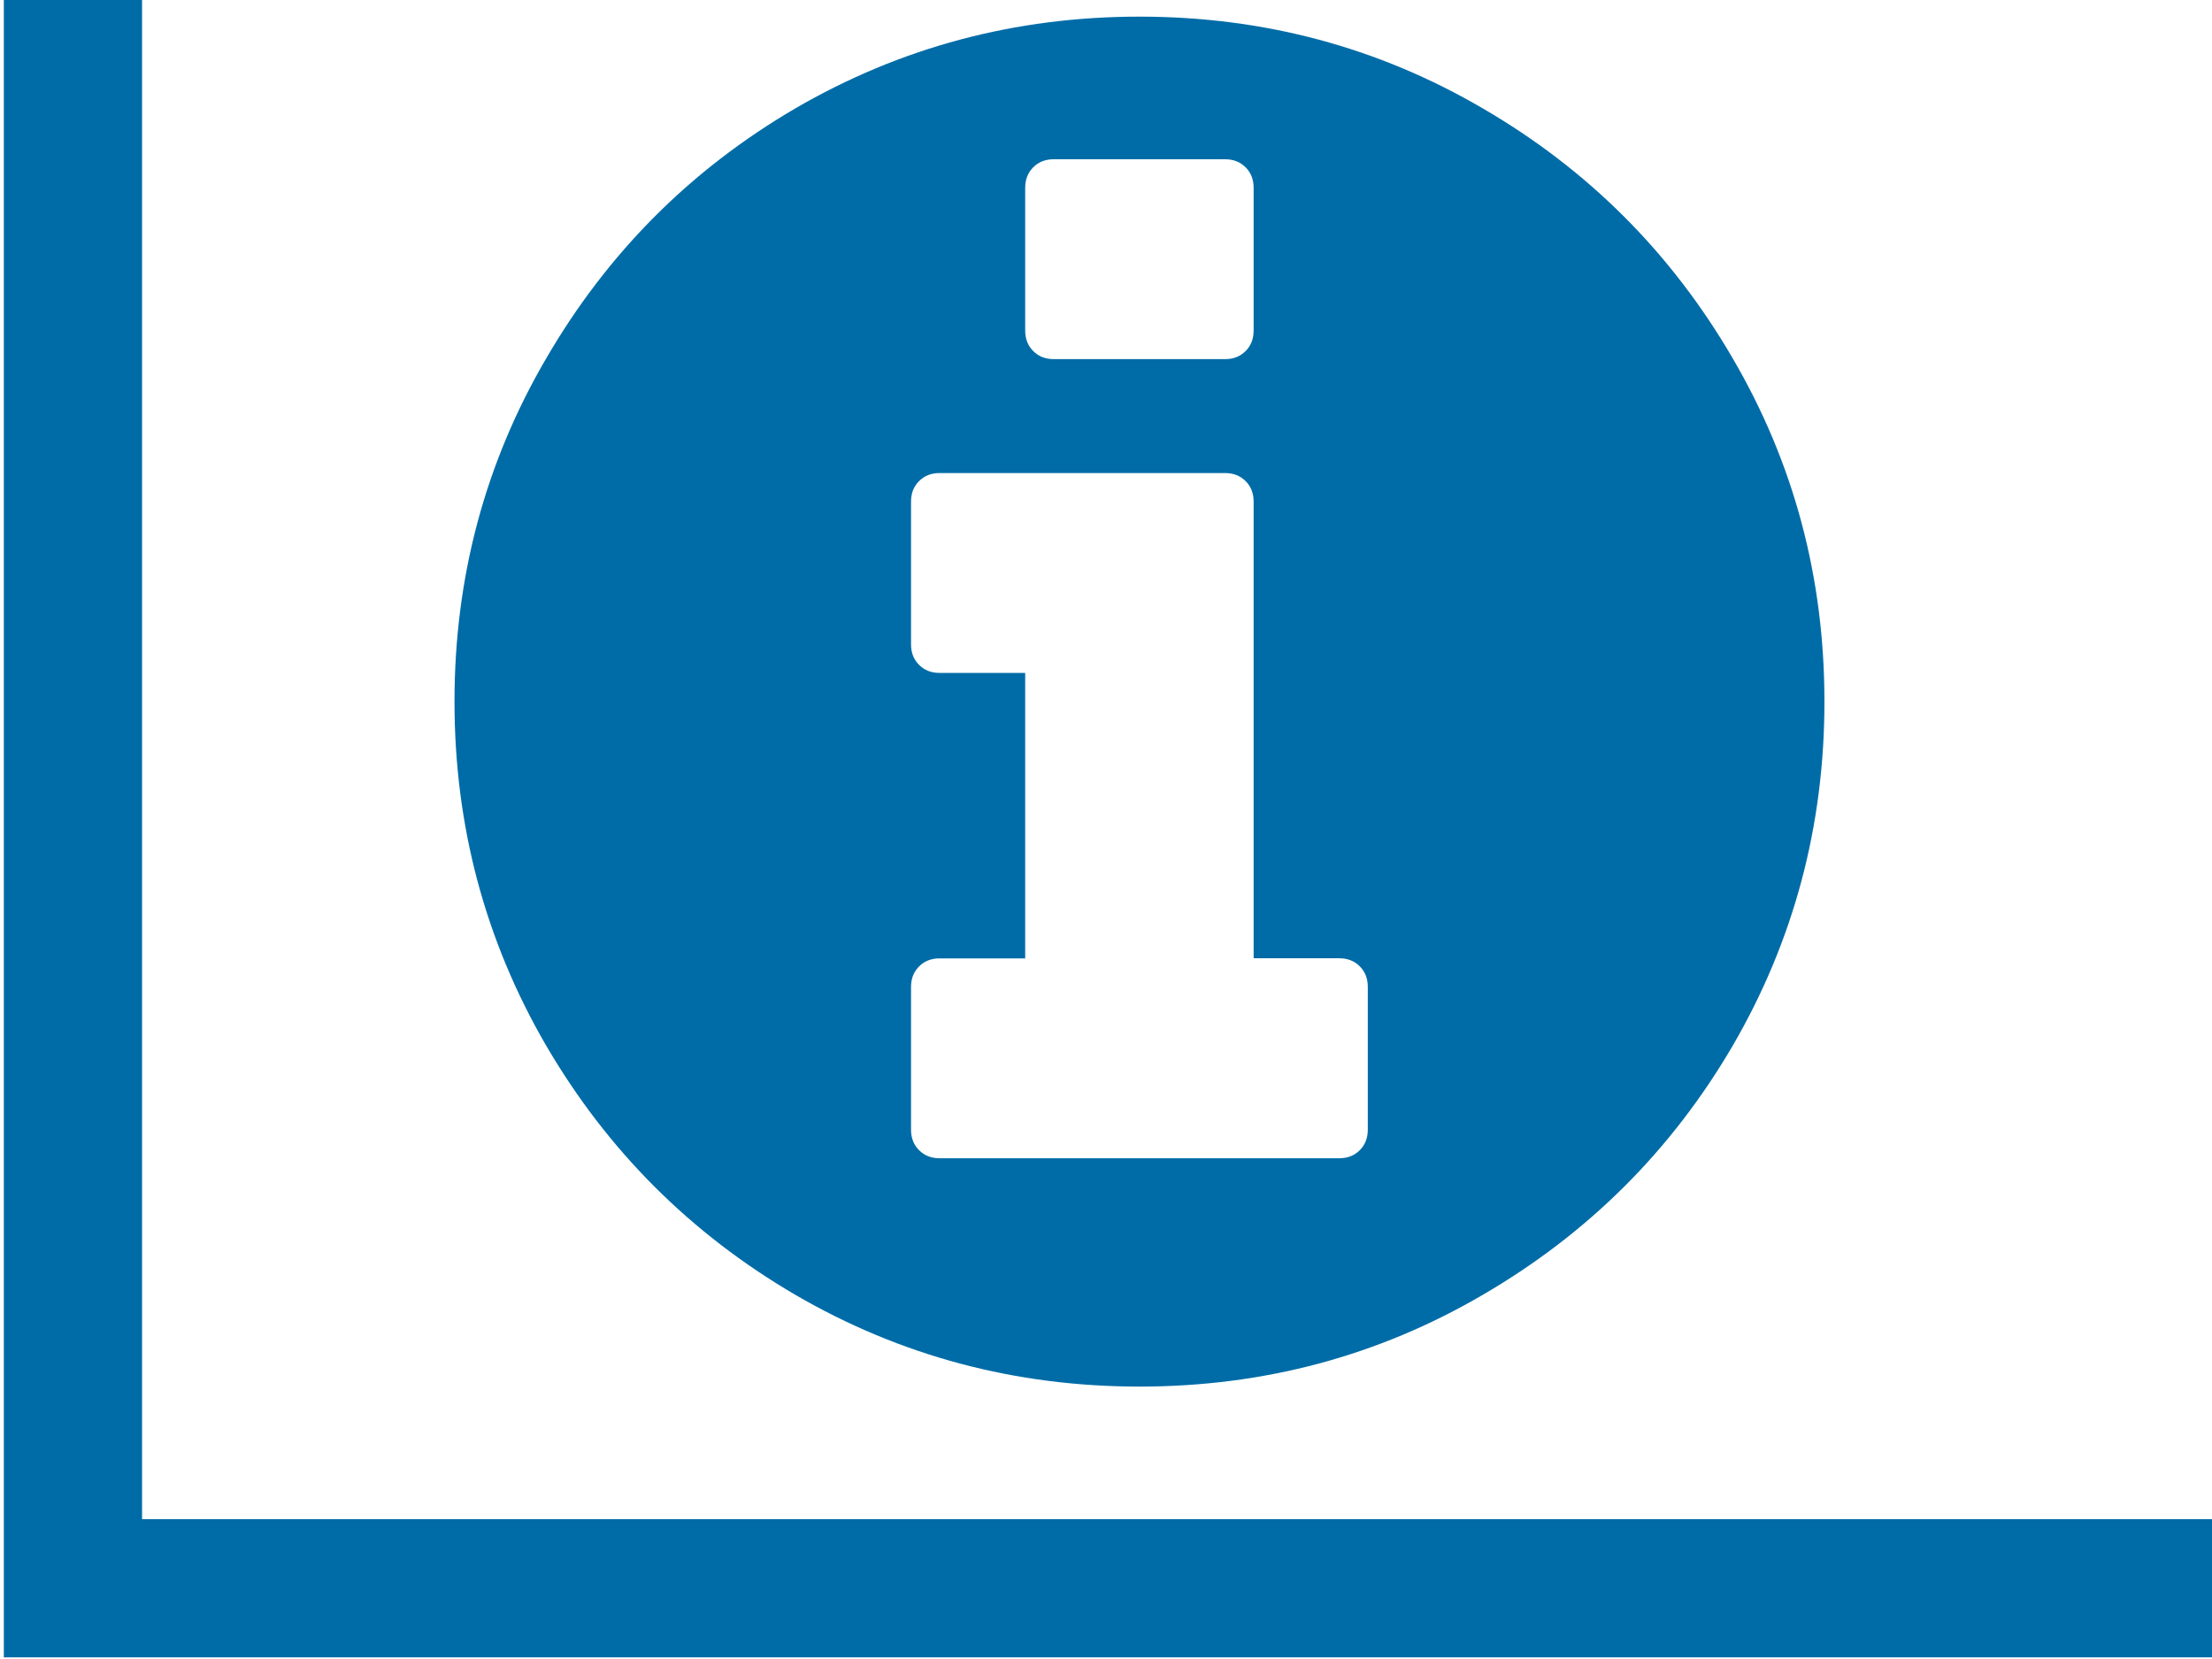
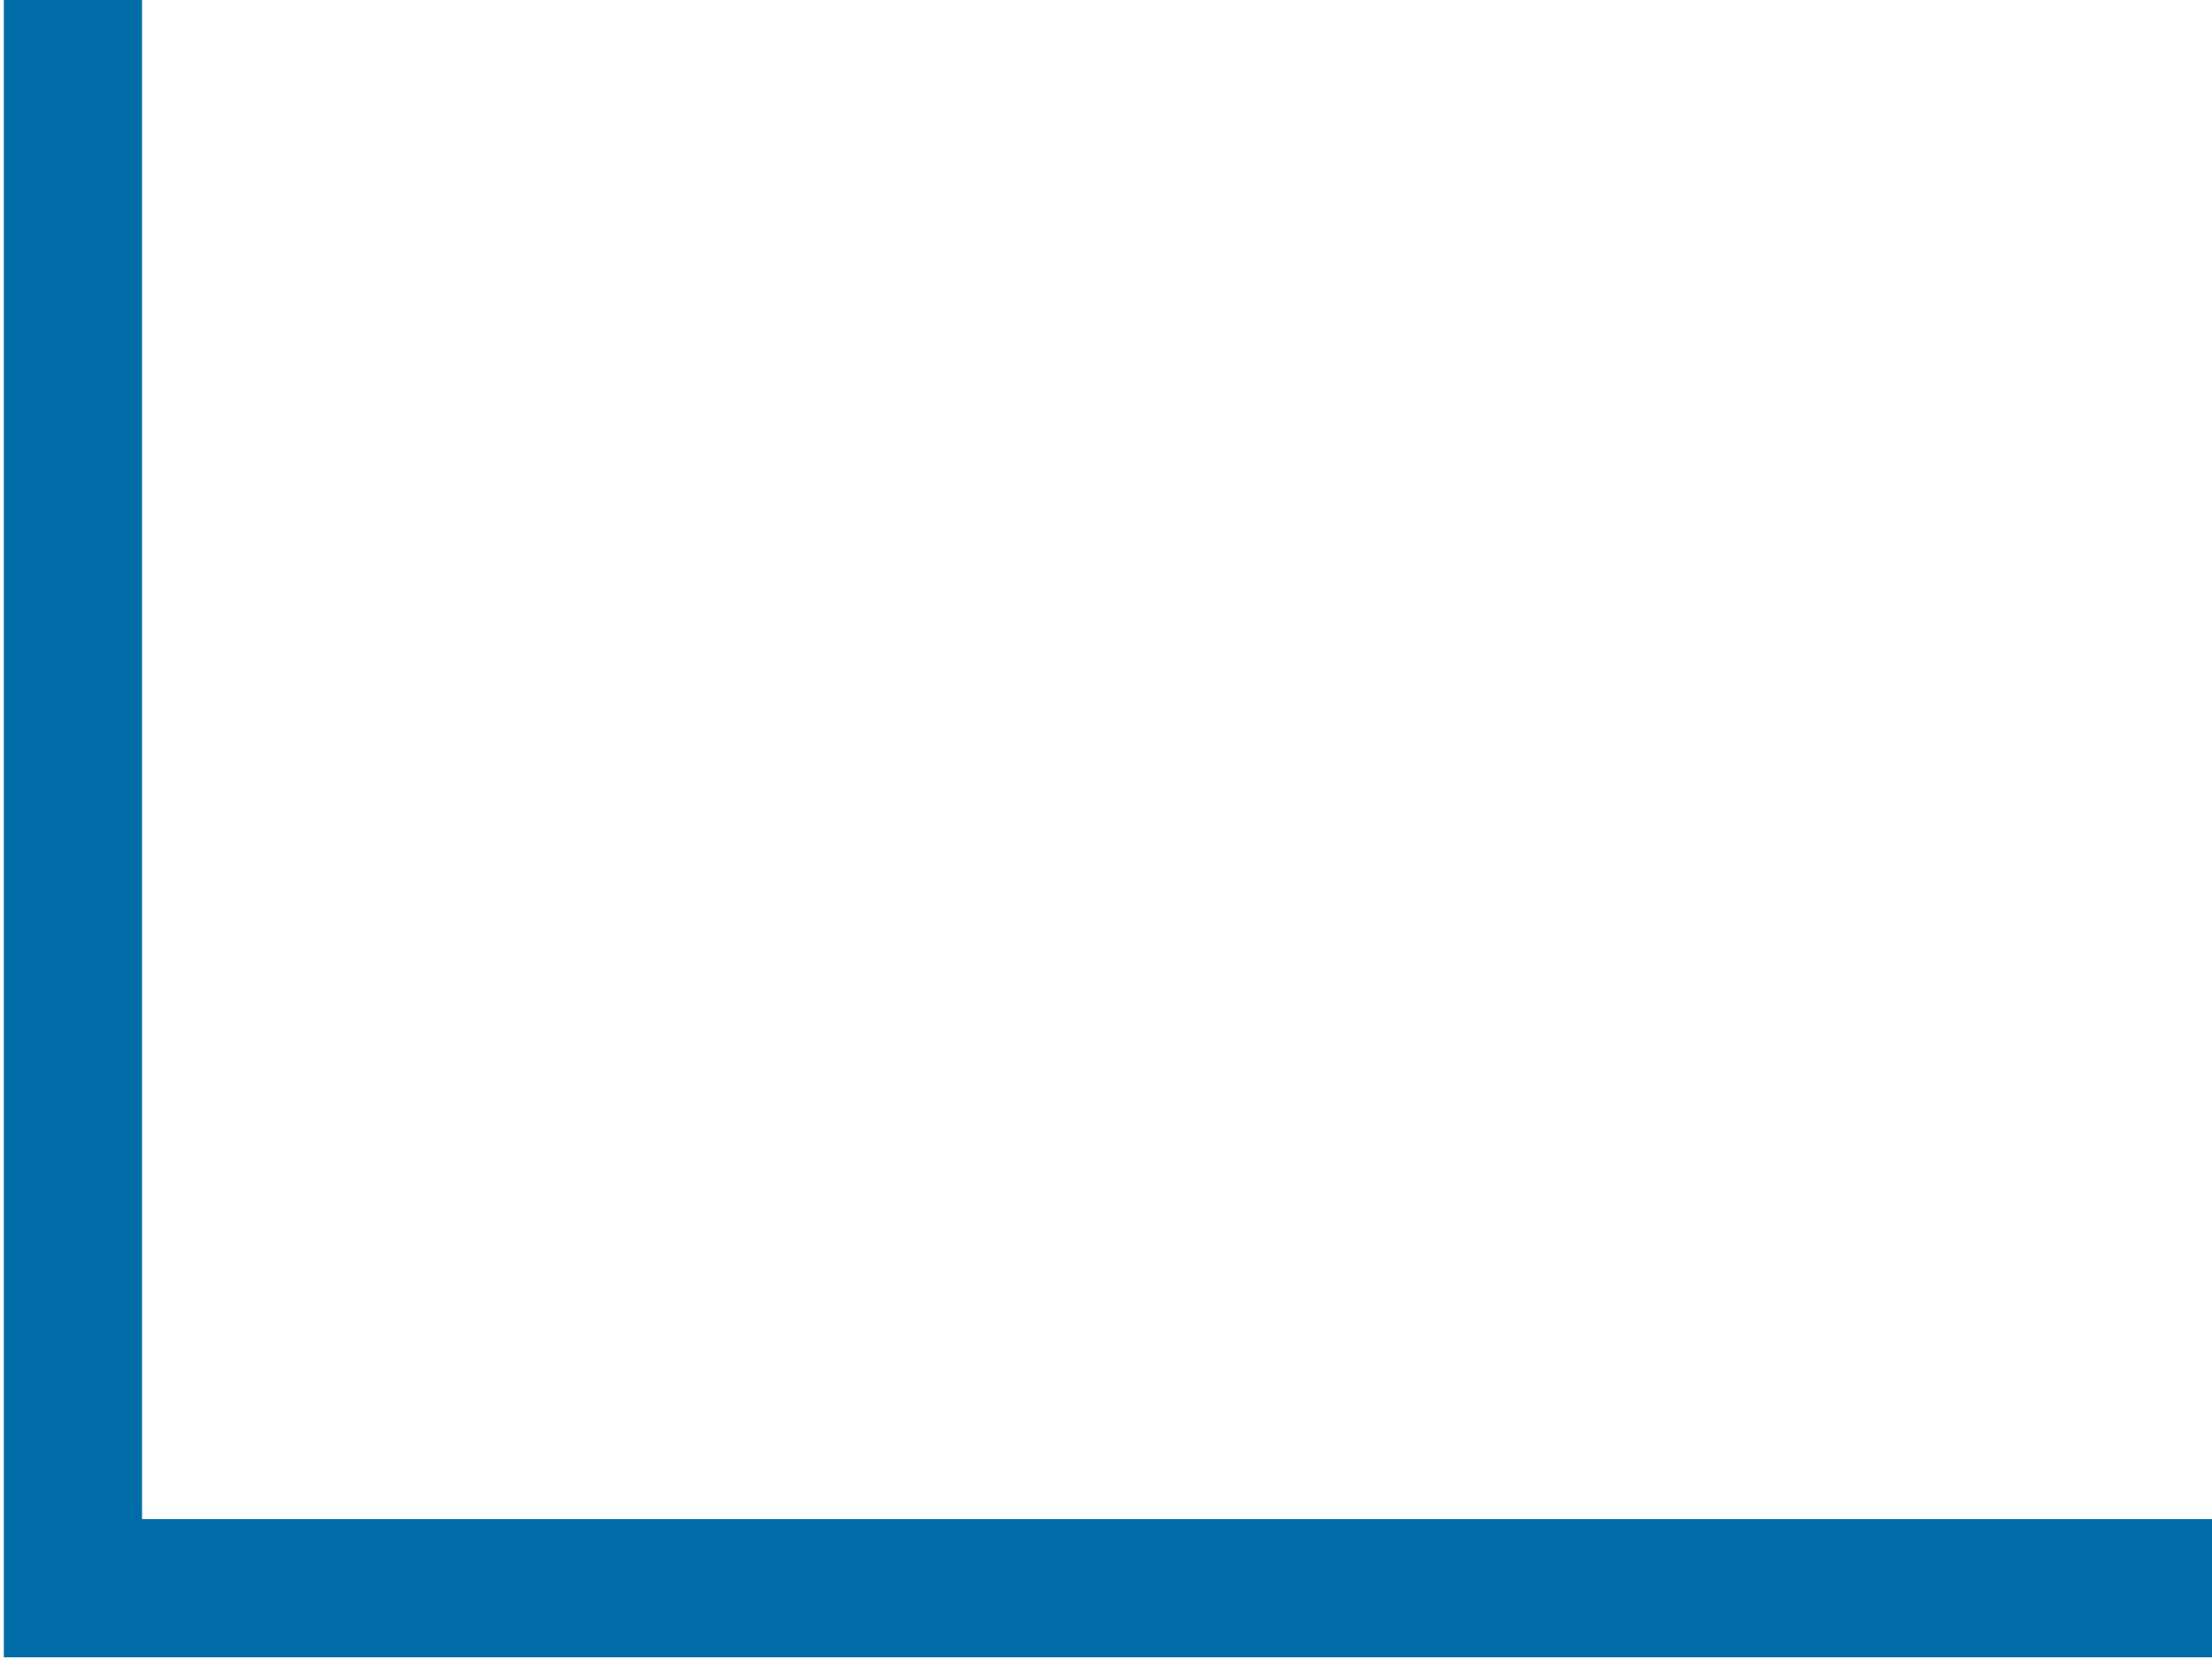
<svg xmlns="http://www.w3.org/2000/svg" xmlns:ns1="http://www.inkscape.org/namespaces/inkscape" xmlns:ns2="http://sodipodi.sourceforge.net/DTD/sodipodi-0.dtd" width="102.857" height="77.143" id="svg6588" version="1.1" ns1:version="0.47 r22583" ns2:docname="info.svg">
  <defs id="defs6590">
    <ns1:perspective ns2:type="inkscape:persp3d" ns1:vp_x="0 : 526.18109 : 1" ns1:vp_y="0 : 1000 : 0" ns1:vp_z="744.09448 : 526.18109 : 1" ns1:persp3d-origin="372.04724 : 350.78739 : 1" id="perspective6596" />
    <ns1:perspective id="perspective6580" ns1:persp3d-origin="0.5 : 0.33333333 : 1" ns1:vp_z="1 : 0.5 : 1" ns1:vp_y="0 : 1000 : 0" ns1:vp_x="0 : 0.5 : 1" ns2:type="inkscape:persp3d" />
    <ns1:perspective id="perspective6768" ns1:persp3d-origin="0.5 : 0.33333333 : 1" ns1:vp_z="1 : 0.5 : 1" ns1:vp_y="0 : 1000 : 0" ns1:vp_x="0 : 0.5 : 1" ns2:type="inkscape:persp3d" />
    <ns1:perspective id="perspective6823" ns1:persp3d-origin="0.5 : 0.33333333 : 1" ns1:vp_z="1 : 0.5 : 1" ns1:vp_y="0 : 1000 : 0" ns1:vp_x="0 : 0.5 : 1" ns2:type="inkscape:persp3d" />
    <ns1:perspective id="perspective6823-1" ns1:persp3d-origin="0.5 : 0.33333333 : 1" ns1:vp_z="1 : 0.5 : 1" ns1:vp_y="0 : 1000 : 0" ns1:vp_x="0 : 0.5 : 1" ns2:type="inkscape:persp3d" />
    <ns1:perspective id="perspective6900" ns1:persp3d-origin="0.5 : 0.33333333 : 1" ns1:vp_z="1 : 0.5 : 1" ns1:vp_y="0 : 1000 : 0" ns1:vp_x="0 : 0.5 : 1" ns2:type="inkscape:persp3d" />
  </defs>
  <ns2:namedview id="base" pagecolor="#ffffff" bordercolor="#666666" borderopacity="1.0" ns1:pageopacity="0.0" ns1:pageshadow="2" ns1:zoom="2" ns1:cx="106.42854" ns1:cy="17.524402" ns1:document-units="px" ns1:current-layer="layer1" showgrid="false" ns1:window-width="1024" ns1:window-height="576" ns1:window-x="-1" ns1:window-y="-3" ns1:window-maximized="1" />
  <g ns1:label="Layer 1" ns1:groupmode="layer" id="layer1" transform="translate(-268.571,-345.219)">
    <g transform="matrix(5.582,0,0,5.582,2779.45,-631.343)" style="font-size:40px;font-style:normal;font-weight:normal;line-height:125%;letter-spacing:0px;word-spacing:0px;fill:#006ca7;fill-opacity:1;stroke:none;display:inline;font-family:Bitstream Vera Sans" id="flowRoot4110-6-8-8-1-8-5-0-90">
-       <path d="m -438.423,184.358 0,-1.189 c -1e-5,-0.069 -0.022,-0.126 -0.067,-0.171 -0.045,-0.045 -0.102,-0.067 -0.171,-0.067 l -0.713,0 0,-3.804 c -10e-6,-0.069 -0.022,-0.126 -0.067,-0.171 -0.045,-0.045 -0.102,-0.067 -0.171,-0.067 l -2.378,0 c -0.069,0 -0.126,0.022 -0.171,0.067 -0.045,0.045 -0.067,0.102 -0.067,0.171 l 0,1.189 c 0,0.069 0.022,0.126 0.067,0.171 0.045,0.045 0.102,0.067 0.171,0.067 l 0.713,0 0,2.378 -0.713,0 c -0.069,0 -0.126,0.022 -0.171,0.067 -0.045,0.045 -0.067,0.102 -0.067,0.171 l 0,1.189 c 0,0.069 0.022,0.126 0.067,0.171 0.045,0.045 0.102,0.067 0.171,0.067 l 3.329,0 c 0.069,0 0.126,-0.022 0.171,-0.067 0.045,-0.045 0.067,-0.102 0.067,-0.171 m -0.951,-6.657 0,-1.189 c -10e-6,-0.069 -0.022,-0.126 -0.067,-0.171 -0.045,-0.045 -0.102,-0.067 -0.171,-0.067 l -1.427,0 c -0.069,1e-5 -0.126,0.022 -0.171,0.067 -0.045,0.045 -0.067,0.102 -0.067,0.171 l 0,1.189 c 0,0.069 0.022,0.126 0.067,0.171 0.045,0.045 0.102,0.067 0.171,0.067 l 1.427,0 c 0.069,0 0.126,-0.022 0.171,-0.067 0.045,-0.045 0.067,-0.102 0.067,-0.171 m 3.99,0.23 c 0.51,0.872 0.765,1.825 0.765,2.861 -1e-5,1.035 -0.255,1.991 -0.765,2.868 -0.51,0.872 -1.204,1.563 -2.08,2.073 -0.872,0.51 -1.825,0.765 -2.861,0.765 -1.035,0 -1.991,-0.255 -2.868,-0.765 -0.872,-0.51 -1.563,-1.201 -2.073,-2.073 -0.51,-0.877 -0.765,-1.833 -0.765,-2.868 0,-1.035 0.255,-1.989 0.765,-2.861 0.51,-0.877 1.201,-1.57 2.073,-2.08 0.877,-0.51 1.833,-0.765 2.868,-0.765 1.035,1e-5 1.989,0.255 2.861,0.765 0.877,0.51 1.57,1.204 2.08,2.08" style="font-size:13.315px;font-variant:normal;font-stretch:normal;fill:#006ca7;font-family:FontAwesome;-inkscape-font-specification:FontAwesome" id="path6951" />
-     </g>
+       </g>
    <g transform="matrix(6.759,0,0,6.759,3522.234,-983.208)" style="font-size:40px;font-style:normal;font-weight:normal;line-height:125%;letter-spacing:0px;word-spacing:0px;fill:#006ca7;fill-opacity:1;stroke:none;display:inline;font-family:Bitstream Vera Sans" id="flowRoot4110-6-8-8-1-8-5-0-9-1-0-8">
      <path d="m -466.139,206.993 0,0.951 -15.217,0 0,-11.413 0.951,0 0,10.462 14.266,0 m -12.126,-0.713 -1.427,-1.427" style="font-size:13.315px;font-variant:normal;font-stretch:normal;fill:#006ca7;font-family:FontAwesome;-inkscape-font-specification:FontAwesome" id="path5696-9-5" ns2:nodetypes="ccccccccc" />
    </g>
  </g>
</svg>